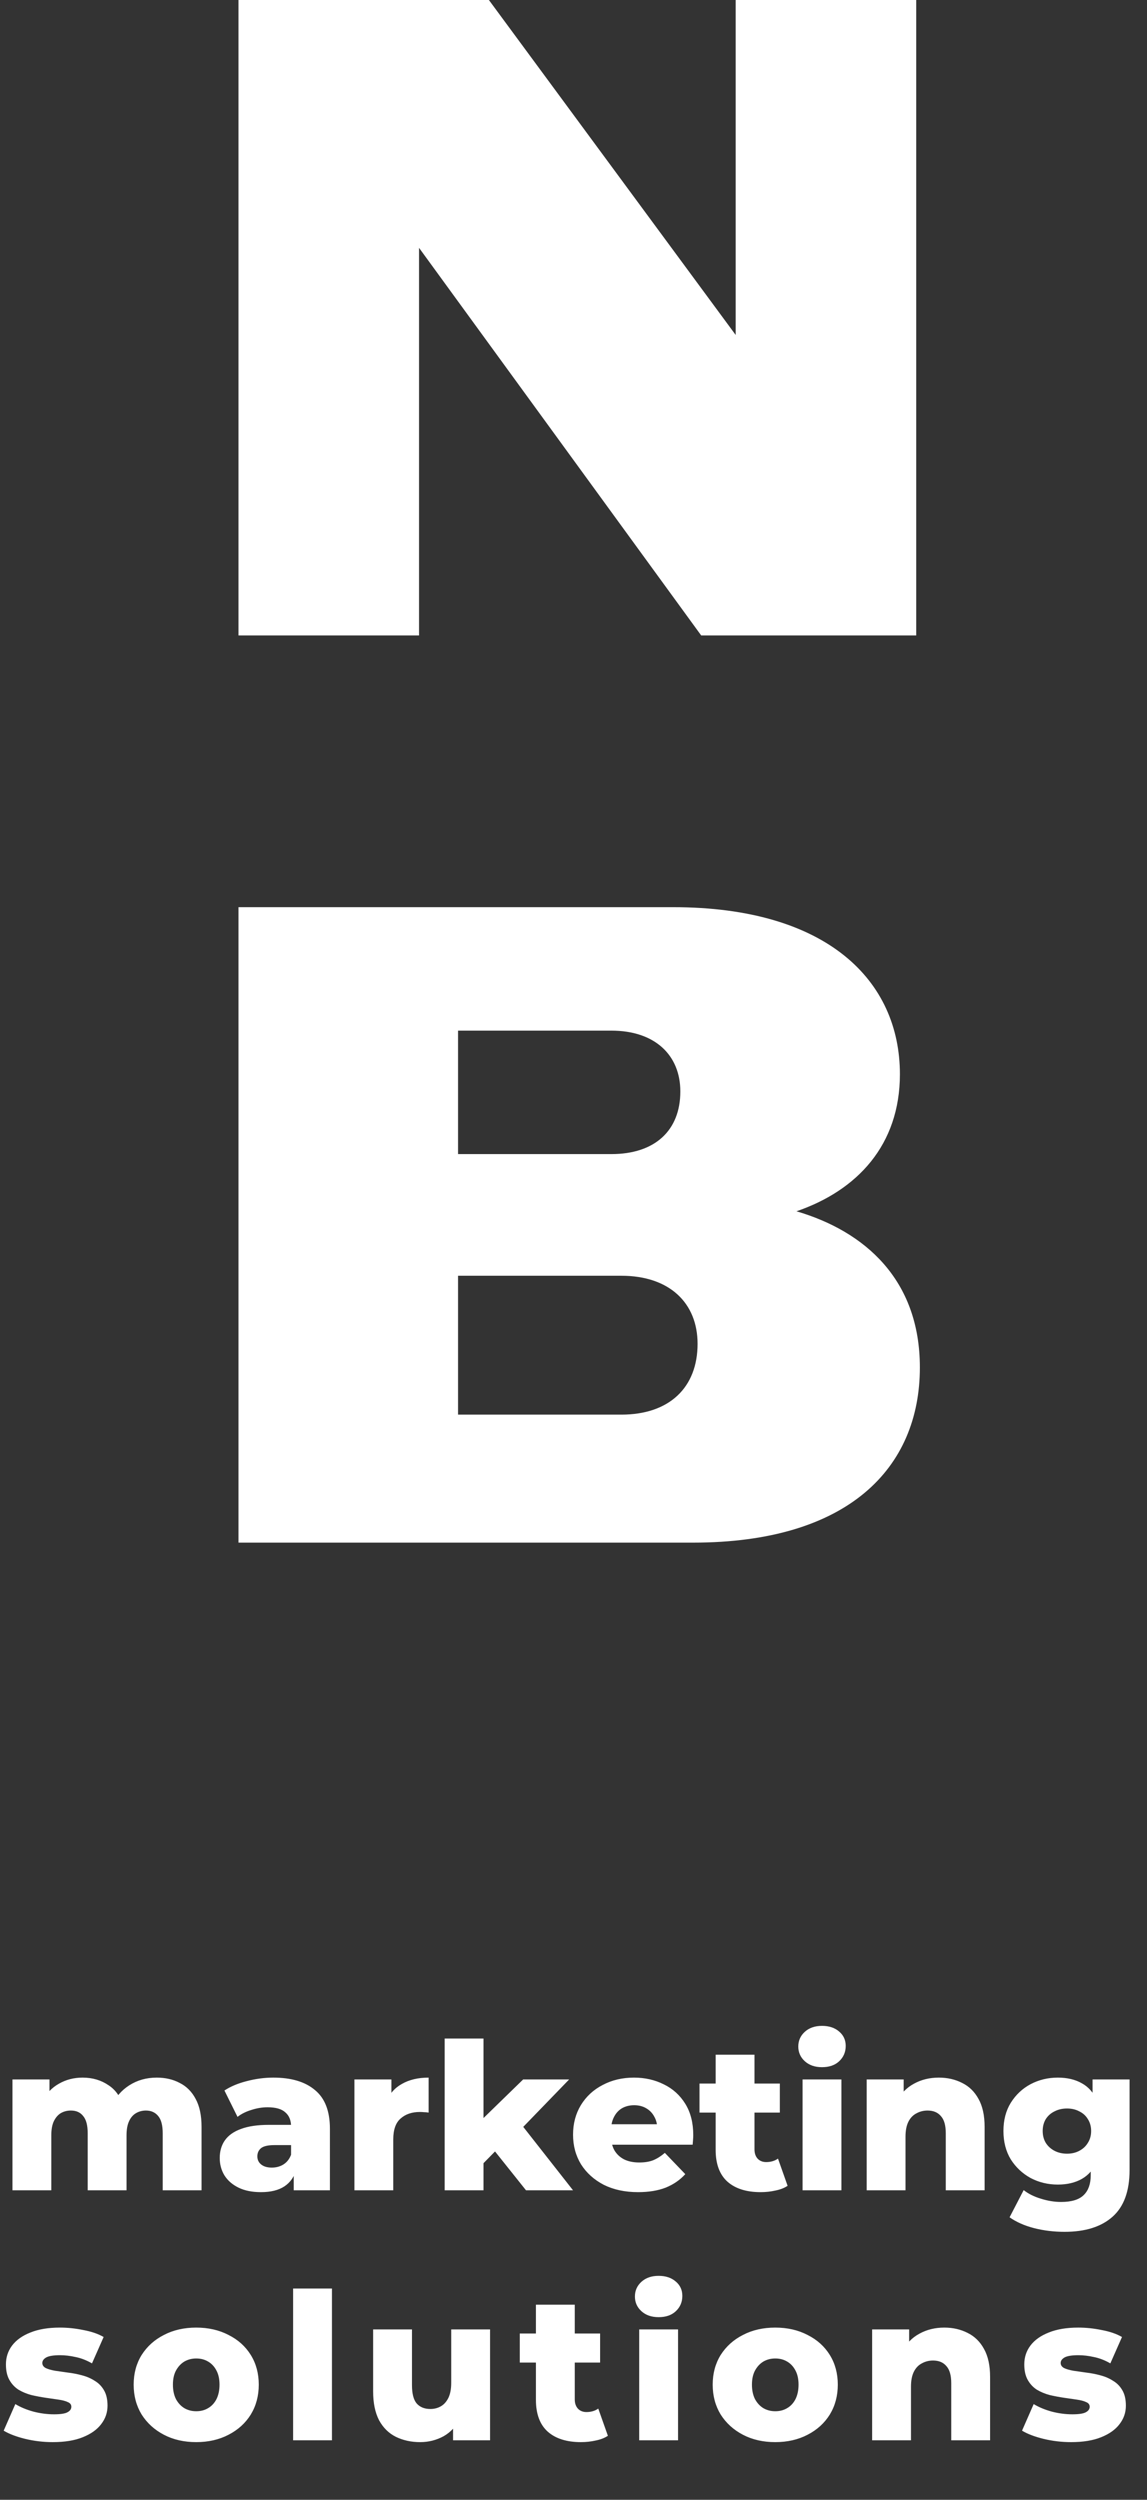
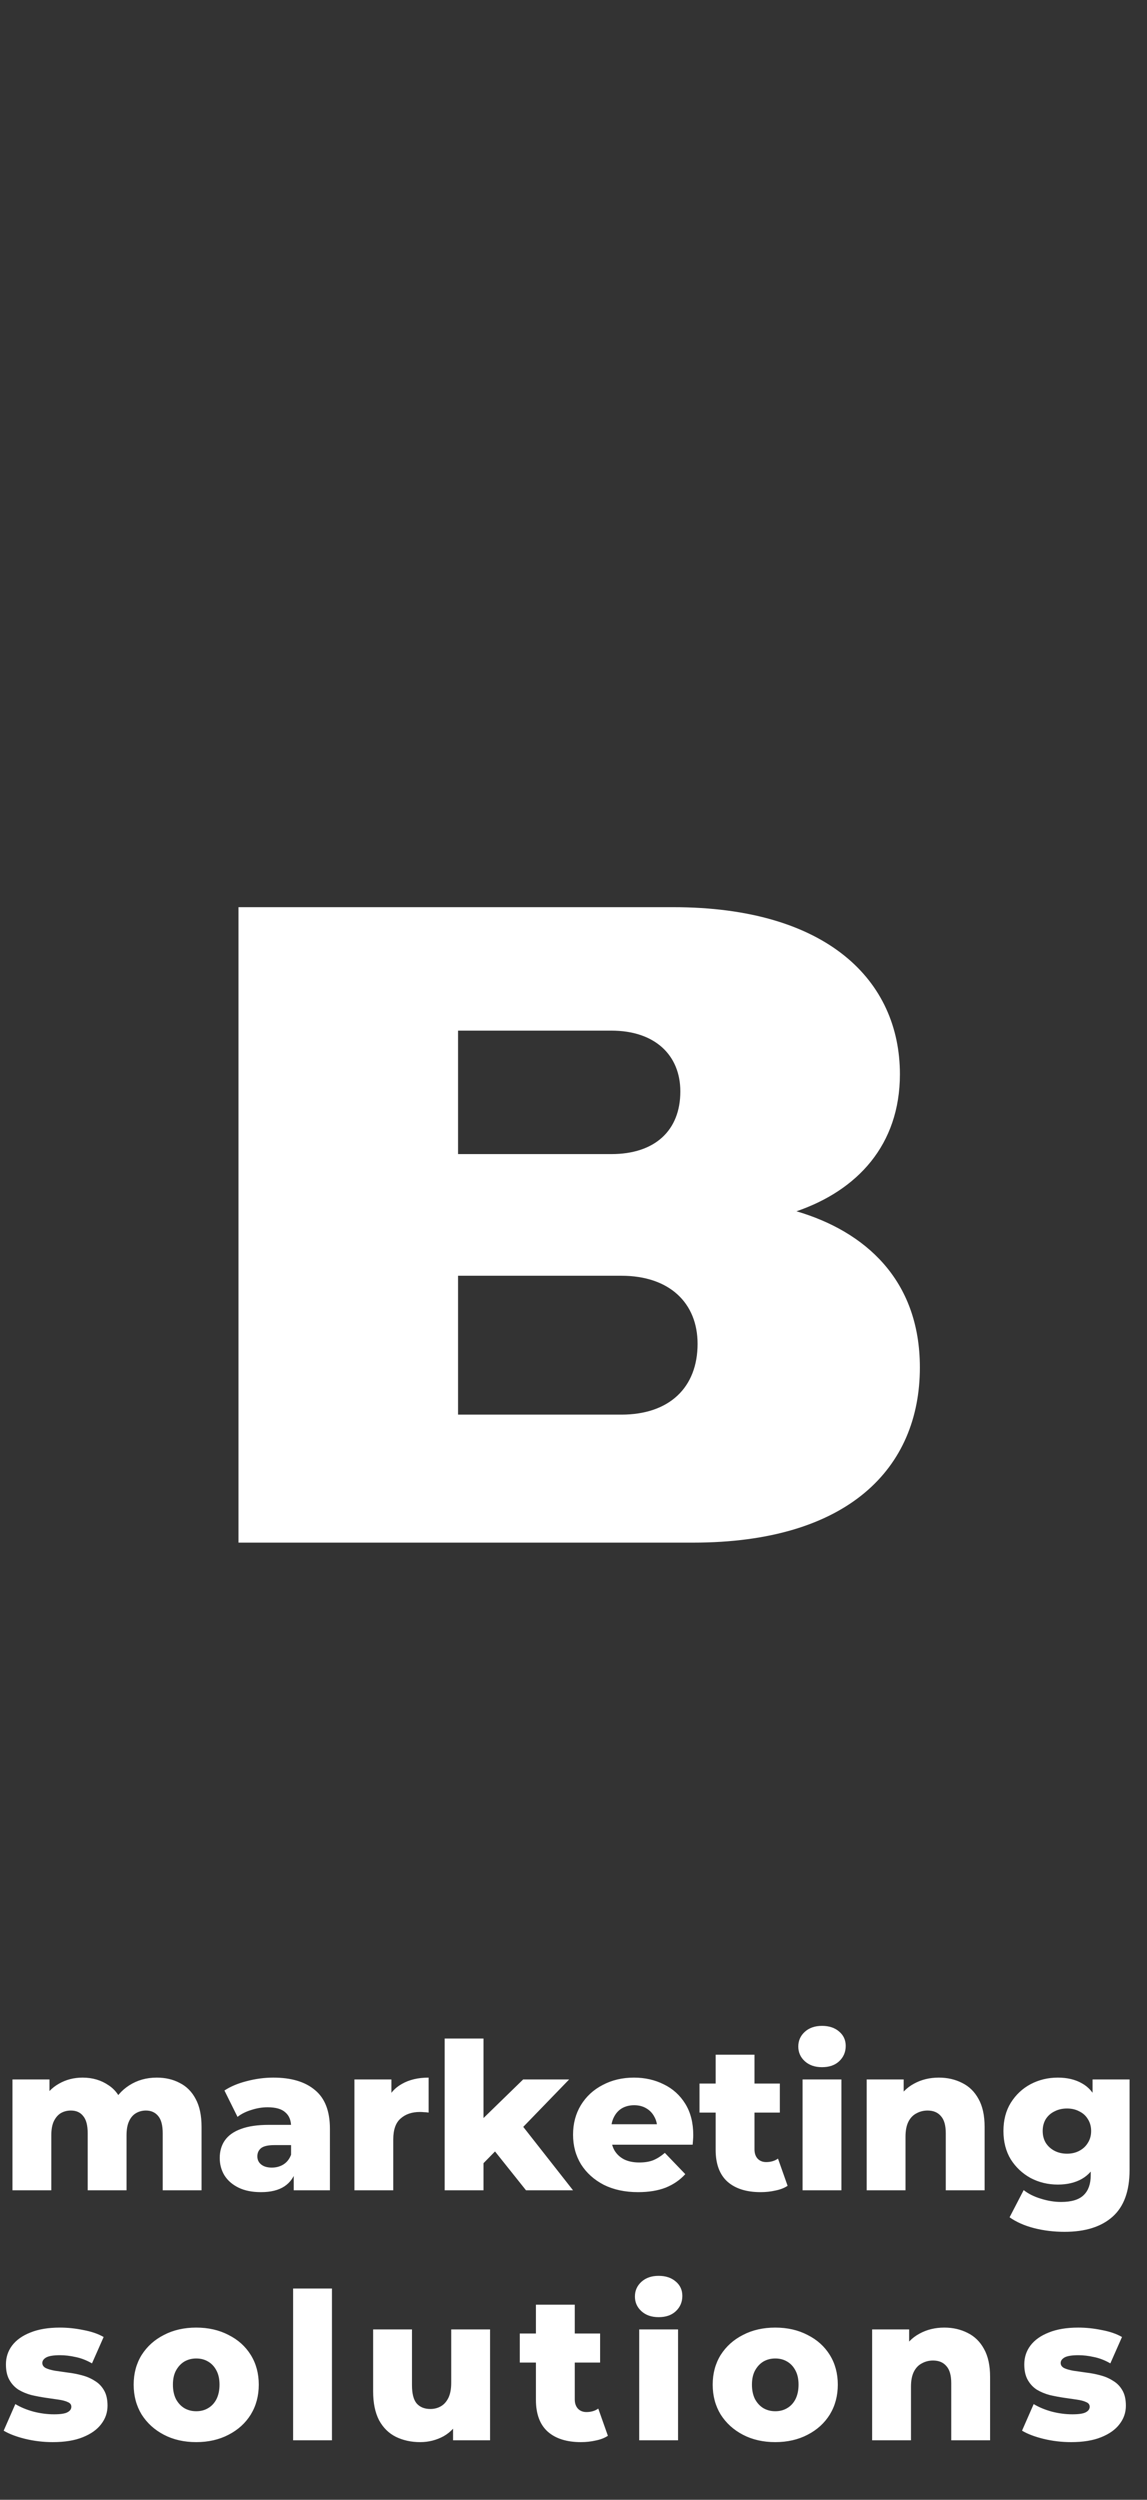
<svg xmlns="http://www.w3.org/2000/svg" width="101" height="220" viewBox="0 0 101 220" fill="none">
  <rect x="0" y="0" width="101" height="220" fill="#333333" stroke="none" />
  <path d="M13.806 182.845C14.562 182.845 15.234 183.001 15.822 183.313C16.422 183.613 16.89 184.081 17.226 184.717C17.574 185.353 17.748 186.175 17.748 187.183V192.763H14.328V187.741C14.328 187.045 14.196 186.541 13.932 186.229C13.668 185.905 13.308 185.743 12.852 185.743C12.528 185.743 12.234 185.821 11.97 185.977C11.706 186.133 11.502 186.373 11.358 186.697C11.214 187.009 11.142 187.417 11.142 187.921V192.763H7.722V187.741C7.722 187.045 7.59 186.541 7.326 186.229C7.074 185.905 6.714 185.743 6.246 185.743C5.91 185.743 5.61 185.821 5.346 185.977C5.094 186.133 4.89 186.373 4.734 186.697C4.59 187.009 4.518 187.417 4.518 187.921V192.763H1.098V183.007H4.356V185.725L3.708 184.951C4.068 184.255 4.56 183.733 5.184 183.385C5.808 183.025 6.504 182.845 7.272 182.845C8.148 182.845 8.916 183.073 9.576 183.529C10.248 183.973 10.698 184.669 10.926 185.617L9.81 185.383C10.158 184.591 10.68 183.973 11.376 183.529C12.084 183.073 12.894 182.845 13.806 182.845ZM25.865 192.763V190.945L25.631 190.495V187.147C25.631 186.607 25.463 186.193 25.127 185.905C24.803 185.605 24.281 185.455 23.561 185.455C23.093 185.455 22.619 185.533 22.139 185.689C21.659 185.833 21.251 186.037 20.915 186.301L19.763 183.979C20.315 183.619 20.975 183.343 21.743 183.151C22.523 182.947 23.297 182.845 24.065 182.845C25.649 182.845 26.873 183.211 27.737 183.943C28.613 184.663 29.051 185.797 29.051 187.345V192.763H25.865ZM22.985 192.925C22.205 192.925 21.545 192.793 21.005 192.529C20.465 192.265 20.051 191.905 19.763 191.449C19.487 190.993 19.349 190.483 19.349 189.919C19.349 189.319 19.499 188.803 19.799 188.371C20.111 187.927 20.585 187.591 21.221 187.363C21.857 187.123 22.679 187.003 23.687 187.003H25.991V188.785H24.155C23.603 188.785 23.213 188.875 22.985 189.055C22.769 189.235 22.661 189.475 22.661 189.775C22.661 190.075 22.775 190.315 23.003 190.495C23.231 190.675 23.543 190.765 23.939 190.765C24.311 190.765 24.647 190.675 24.947 190.495C25.259 190.303 25.487 190.015 25.631 189.631L26.099 190.891C25.919 191.563 25.565 192.073 25.037 192.421C24.521 192.757 23.837 192.925 22.985 192.925ZM31.209 192.763V183.007H34.467V185.851L33.981 185.041C34.269 184.309 34.737 183.763 35.385 183.403C36.033 183.031 36.819 182.845 37.743 182.845V185.923C37.587 185.899 37.449 185.887 37.329 185.887C37.221 185.875 37.101 185.869 36.969 185.869C36.273 185.869 35.709 186.061 35.277 186.445C34.845 186.817 34.629 187.429 34.629 188.281V192.763H31.209ZM41.999 190.963L42.089 186.877L46.067 183.007H50.117L45.707 187.561L43.961 188.965L41.999 190.963ZM39.155 192.763V179.407H42.575V192.763H39.155ZM46.319 192.763L43.331 189.019L45.455 186.391L50.459 192.763H46.319ZM56.185 192.925C55.033 192.925 54.025 192.709 53.161 192.277C52.309 191.833 51.643 191.233 51.163 190.477C50.695 189.709 50.461 188.839 50.461 187.867C50.461 186.895 50.689 186.031 51.145 185.275C51.613 184.507 52.255 183.913 53.071 183.493C53.887 183.061 54.805 182.845 55.825 182.845C56.785 182.845 57.661 183.043 58.453 183.439C59.245 183.823 59.875 184.393 60.343 185.149C60.811 185.905 61.045 186.823 61.045 187.903C61.045 188.023 61.039 188.161 61.027 188.317C61.015 188.473 61.003 188.617 60.991 188.749H53.269V186.949H59.173L57.877 187.453C57.889 187.009 57.805 186.625 57.625 186.301C57.457 185.977 57.217 185.725 56.905 185.545C56.605 185.365 56.251 185.275 55.843 185.275C55.435 185.275 55.075 185.365 54.763 185.545C54.463 185.725 54.229 185.983 54.061 186.319C53.893 186.643 53.809 187.027 53.809 187.471V187.993C53.809 188.473 53.905 188.887 54.097 189.235C54.301 189.583 54.589 189.853 54.961 190.045C55.333 190.225 55.777 190.315 56.293 190.315C56.773 190.315 57.181 190.249 57.517 190.117C57.865 189.973 58.207 189.757 58.543 189.469L60.343 191.341C59.875 191.857 59.299 192.253 58.615 192.529C57.931 192.793 57.121 192.925 56.185 192.925ZM66.977 192.925C65.729 192.925 64.757 192.619 64.061 192.007C63.365 191.383 63.017 190.447 63.017 189.199V180.829H66.437V189.163C66.437 189.511 66.533 189.787 66.725 189.991C66.917 190.183 67.163 190.279 67.463 190.279C67.871 190.279 68.219 190.177 68.507 189.973L69.353 192.367C69.065 192.559 68.711 192.697 68.291 192.781C67.871 192.877 67.433 192.925 66.977 192.925ZM61.595 185.923V183.367H68.669V185.923H61.595ZM70.672 192.763V183.007H74.092V192.763H70.672ZM72.382 181.927C71.758 181.927 71.254 181.753 70.87 181.405C70.486 181.057 70.294 180.625 70.294 180.109C70.294 179.593 70.486 179.161 70.87 178.813C71.254 178.465 71.758 178.291 72.382 178.291C73.006 178.291 73.51 178.459 73.894 178.795C74.278 179.119 74.47 179.539 74.47 180.055C74.47 180.595 74.278 181.045 73.894 181.405C73.522 181.753 73.018 181.927 72.382 181.927ZM82.669 182.845C83.425 182.845 84.109 183.001 84.721 183.313C85.333 183.613 85.813 184.081 86.161 184.717C86.521 185.353 86.701 186.175 86.701 187.183V192.763H83.281V187.741C83.281 187.045 83.137 186.541 82.849 186.229C82.573 185.905 82.183 185.743 81.679 185.743C81.319 185.743 80.989 185.827 80.689 185.995C80.389 186.151 80.155 186.397 79.987 186.733C79.819 187.069 79.735 187.507 79.735 188.047V192.763H76.315V183.007H79.573V185.779L78.943 184.969C79.315 184.261 79.825 183.733 80.473 183.385C81.121 183.025 81.853 182.845 82.669 182.845ZM93.741 196.417C92.805 196.417 91.911 196.309 91.059 196.093C90.219 195.877 89.499 195.559 88.899 195.139L90.141 192.745C90.549 193.069 91.053 193.321 91.653 193.501C92.265 193.693 92.859 193.789 93.435 193.789C94.359 193.789 95.025 193.585 95.433 193.177C95.841 192.781 96.045 192.199 96.045 191.431V190.279L96.225 187.543L96.207 184.789V183.007H99.465V190.981C99.465 192.829 98.967 194.197 97.971 195.085C96.975 195.973 95.565 196.417 93.741 196.417ZM93.147 192.259C92.283 192.259 91.485 192.067 90.753 191.683C90.033 191.287 89.451 190.741 89.007 190.045C88.575 189.337 88.359 188.503 88.359 187.543C88.359 186.583 88.575 185.755 89.007 185.059C89.451 184.351 90.033 183.805 90.753 183.421C91.485 183.037 92.283 182.845 93.147 182.845C93.975 182.845 94.683 183.013 95.271 183.349C95.859 183.673 96.303 184.183 96.603 184.879C96.915 185.575 97.071 186.463 97.071 187.543C97.071 188.623 96.915 189.511 96.603 190.207C96.303 190.903 95.859 191.419 95.271 191.755C94.683 192.091 93.975 192.259 93.147 192.259ZM93.957 189.541C94.365 189.541 94.725 189.457 95.037 189.289C95.361 189.121 95.613 188.887 95.793 188.587C95.985 188.287 96.081 187.939 96.081 187.543C96.081 187.147 95.985 186.799 95.793 186.499C95.613 186.199 95.361 185.971 95.037 185.815C94.725 185.647 94.365 185.563 93.957 185.563C93.549 185.563 93.183 185.647 92.859 185.815C92.535 185.971 92.277 186.199 92.085 186.499C91.905 186.799 91.815 187.147 91.815 187.543C91.815 187.939 91.905 188.287 92.085 188.587C92.277 188.887 92.535 189.121 92.859 189.289C93.183 189.457 93.549 189.541 93.957 189.541ZM4.644 214.925C3.816 214.925 3.006 214.829 2.214 214.637C1.434 214.445 0.804 214.205 0.324 213.917L1.35 211.577C1.806 211.853 2.34 212.075 2.952 212.243C3.564 212.399 4.164 212.477 4.752 212.477C5.328 212.477 5.724 212.417 5.94 212.297C6.168 212.177 6.282 212.015 6.282 211.811C6.282 211.619 6.174 211.481 5.958 211.397C5.754 211.301 5.478 211.229 5.13 211.181C4.794 211.133 4.422 211.079 4.014 211.019C3.606 210.959 3.192 210.881 2.772 210.785C2.364 210.677 1.986 210.521 1.638 210.317C1.302 210.101 1.032 209.813 0.828 209.453C0.624 209.093 0.522 208.637 0.522 208.085C0.522 207.461 0.702 206.909 1.062 206.429C1.434 205.937 1.974 205.553 2.682 205.277C3.39 204.989 4.254 204.845 5.274 204.845C5.958 204.845 6.648 204.917 7.344 205.061C8.052 205.193 8.646 205.397 9.126 205.673L8.1 207.995C7.62 207.719 7.14 207.533 6.66 207.437C6.18 207.329 5.724 207.275 5.292 207.275C4.716 207.275 4.308 207.341 4.068 207.473C3.84 207.605 3.726 207.767 3.726 207.959C3.726 208.151 3.828 208.301 4.032 208.409C4.236 208.505 4.506 208.583 4.842 208.643C5.19 208.691 5.568 208.745 5.976 208.805C6.384 208.853 6.792 208.931 7.2 209.039C7.62 209.147 7.998 209.309 8.334 209.525C8.682 209.729 8.958 210.011 9.162 210.371C9.366 210.719 9.468 211.169 9.468 211.721C9.468 212.321 9.282 212.861 8.91 213.341C8.55 213.821 8.01 214.205 7.29 214.493C6.582 214.781 5.7 214.925 4.644 214.925ZM17.278 214.925C16.21 214.925 15.262 214.709 14.434 214.277C13.606 213.845 12.952 213.251 12.472 212.495C12.004 211.727 11.77 210.851 11.77 209.867C11.77 208.883 12.004 208.013 12.472 207.257C12.952 206.501 13.606 205.913 14.434 205.493C15.262 205.061 16.21 204.845 17.278 204.845C18.346 204.845 19.294 205.061 20.122 205.493C20.962 205.913 21.616 206.501 22.084 207.257C22.552 208.013 22.786 208.883 22.786 209.867C22.786 210.851 22.552 211.727 22.084 212.495C21.616 213.251 20.962 213.845 20.122 214.277C19.294 214.709 18.346 214.925 17.278 214.925ZM17.278 212.207C17.674 212.207 18.022 212.117 18.322 211.937C18.634 211.757 18.88 211.493 19.06 211.145C19.24 210.785 19.33 210.359 19.33 209.867C19.33 209.375 19.24 208.961 19.06 208.625C18.88 208.277 18.634 208.013 18.322 207.833C18.022 207.653 17.674 207.563 17.278 207.563C16.894 207.563 16.546 207.653 16.234 207.833C15.934 208.013 15.688 208.277 15.496 208.625C15.316 208.961 15.226 209.375 15.226 209.867C15.226 210.359 15.316 210.785 15.496 211.145C15.688 211.493 15.934 211.757 16.234 211.937C16.546 212.117 16.894 212.207 17.278 212.207ZM25.81 214.763V201.407H29.23V214.763H25.81ZM36.997 214.925C36.205 214.925 35.491 214.769 34.855 214.457C34.231 214.145 33.739 213.659 33.379 212.999C33.031 212.327 32.857 211.481 32.857 210.461V205.007H36.277V209.903C36.277 210.659 36.415 211.199 36.691 211.523C36.979 211.847 37.381 212.009 37.897 212.009C38.233 212.009 38.539 211.931 38.815 211.775C39.091 211.619 39.313 211.373 39.481 211.037C39.649 210.689 39.733 210.245 39.733 209.705V205.007H43.153V214.763H39.895V212.009L40.525 212.783C40.189 213.503 39.703 214.043 39.067 214.403C38.431 214.751 37.741 214.925 36.997 214.925ZM51.151 214.925C49.904 214.925 48.931 214.619 48.236 214.007C47.539 213.383 47.191 212.447 47.191 211.199V202.829H50.611V211.163C50.611 211.511 50.708 211.787 50.9 211.991C51.092 212.183 51.337 212.279 51.638 212.279C52.045 212.279 52.394 212.177 52.681 211.973L53.528 214.367C53.239 214.559 52.886 214.697 52.465 214.781C52.045 214.877 51.608 214.925 51.151 214.925ZM45.77 207.923V205.367H52.843V207.923H45.77ZM56.286 214.763V205.007H59.706V214.763H56.286ZM57.996 203.927C57.372 203.927 56.868 203.753 56.484 203.405C56.1 203.057 55.908 202.625 55.908 202.109C55.908 201.593 56.1 201.161 56.484 200.813C56.868 200.465 57.372 200.291 57.996 200.291C58.62 200.291 59.124 200.459 59.508 200.795C59.892 201.119 60.084 201.539 60.084 202.055C60.084 202.595 59.892 203.045 59.508 203.405C59.136 203.753 58.632 203.927 57.996 203.927ZM68.265 214.925C67.197 214.925 66.249 214.709 65.421 214.277C64.593 213.845 63.939 213.251 63.459 212.495C62.991 211.727 62.757 210.851 62.757 209.867C62.757 208.883 62.991 208.013 63.459 207.257C63.939 206.501 64.593 205.913 65.421 205.493C66.249 205.061 67.197 204.845 68.265 204.845C69.333 204.845 70.281 205.061 71.109 205.493C71.949 205.913 72.603 206.501 73.071 207.257C73.539 208.013 73.773 208.883 73.773 209.867C73.773 210.851 73.539 211.727 73.071 212.495C72.603 213.251 71.949 213.845 71.109 214.277C70.281 214.709 69.333 214.925 68.265 214.925ZM68.265 212.207C68.661 212.207 69.009 212.117 69.309 211.937C69.621 211.757 69.867 211.493 70.047 211.145C70.227 210.785 70.317 210.359 70.317 209.867C70.317 209.375 70.227 208.961 70.047 208.625C69.867 208.277 69.621 208.013 69.309 207.833C69.009 207.653 68.661 207.563 68.265 207.563C67.881 207.563 67.533 207.653 67.221 207.833C66.921 208.013 66.675 208.277 66.483 208.625C66.303 208.961 66.213 209.375 66.213 209.867C66.213 210.359 66.303 210.785 66.483 211.145C66.675 211.493 66.921 211.757 67.221 211.937C67.533 212.117 67.881 212.207 68.265 212.207ZM83.151 204.845C83.907 204.845 84.591 205.001 85.203 205.313C85.815 205.613 86.295 206.081 86.643 206.717C87.003 207.353 87.183 208.175 87.183 209.183V214.763H83.763V209.741C83.763 209.045 83.619 208.541 83.331 208.229C83.055 207.905 82.665 207.743 82.161 207.743C81.801 207.743 81.471 207.827 81.171 207.995C80.871 208.151 80.637 208.397 80.469 208.733C80.301 209.069 80.217 209.507 80.217 210.047V214.763H76.797V205.007H80.055V207.779L79.425 206.969C79.797 206.261 80.307 205.733 80.955 205.385C81.603 205.025 82.335 204.845 83.151 204.845ZM94.316 214.925C93.488 214.925 92.678 214.829 91.886 214.637C91.106 214.445 90.476 214.205 89.996 213.917L91.022 211.577C91.478 211.853 92.012 212.075 92.624 212.243C93.236 212.399 93.836 212.477 94.424 212.477C95 212.477 95.396 212.417 95.612 212.297C95.84 212.177 95.954 212.015 95.954 211.811C95.954 211.619 95.846 211.481 95.63 211.397C95.426 211.301 95.15 211.229 94.802 211.181C94.466 211.133 94.094 211.079 93.686 211.019C93.278 210.959 92.864 210.881 92.444 210.785C92.036 210.677 91.658 210.521 91.31 210.317C90.974 210.101 90.704 209.813 90.5 209.453C90.296 209.093 90.194 208.637 90.194 208.085C90.194 207.461 90.374 206.909 90.734 206.429C91.106 205.937 91.646 205.553 92.354 205.277C93.062 204.989 93.926 204.845 94.946 204.845C95.63 204.845 96.32 204.917 97.016 205.061C97.724 205.193 98.318 205.397 98.798 205.673L97.772 207.995C97.292 207.719 96.812 207.533 96.332 207.437C95.852 207.329 95.396 207.275 94.964 207.275C94.388 207.275 93.98 207.341 93.74 207.473C93.512 207.605 93.398 207.767 93.398 207.959C93.398 208.151 93.5 208.301 93.704 208.409C93.908 208.505 94.178 208.583 94.514 208.643C94.862 208.691 95.24 208.745 95.648 208.805C96.056 208.853 96.464 208.931 96.872 209.039C97.292 209.147 97.67 209.309 98.006 209.525C98.354 209.729 98.63 210.011 98.834 210.371C99.038 210.719 99.14 211.169 99.14 211.721C99.14 212.321 98.954 212.861 98.582 213.341C98.222 213.821 97.682 214.205 96.962 214.493C96.254 214.781 95.372 214.925 94.316 214.925Z" fill="white" />
  <path d="M21 135.763V79.838H59.269C72.851 79.838 79.242 86.309 79.242 94.538C79.242 100.77 75.487 104.765 70.134 106.602C76.126 108.36 81 112.594 81 120.344C81 129.212 74.688 135.763 61.026 135.763H21ZM40.334 124.498H54.715C58.949 124.498 61.426 122.101 61.426 118.267C61.426 114.671 58.949 112.275 54.715 112.275H40.334V124.498ZM40.334 101.569H53.836C57.671 101.569 59.908 99.492 59.908 96.056C59.908 92.861 57.671 90.703 53.836 90.703H40.334V101.569Z" fill="white" />
-   <path d="M21 55.925V0H43.05L64.781 29.481V0H80.68V55.925H61.745L36.899 21.811V55.925H21Z" fill="white" />
</svg>